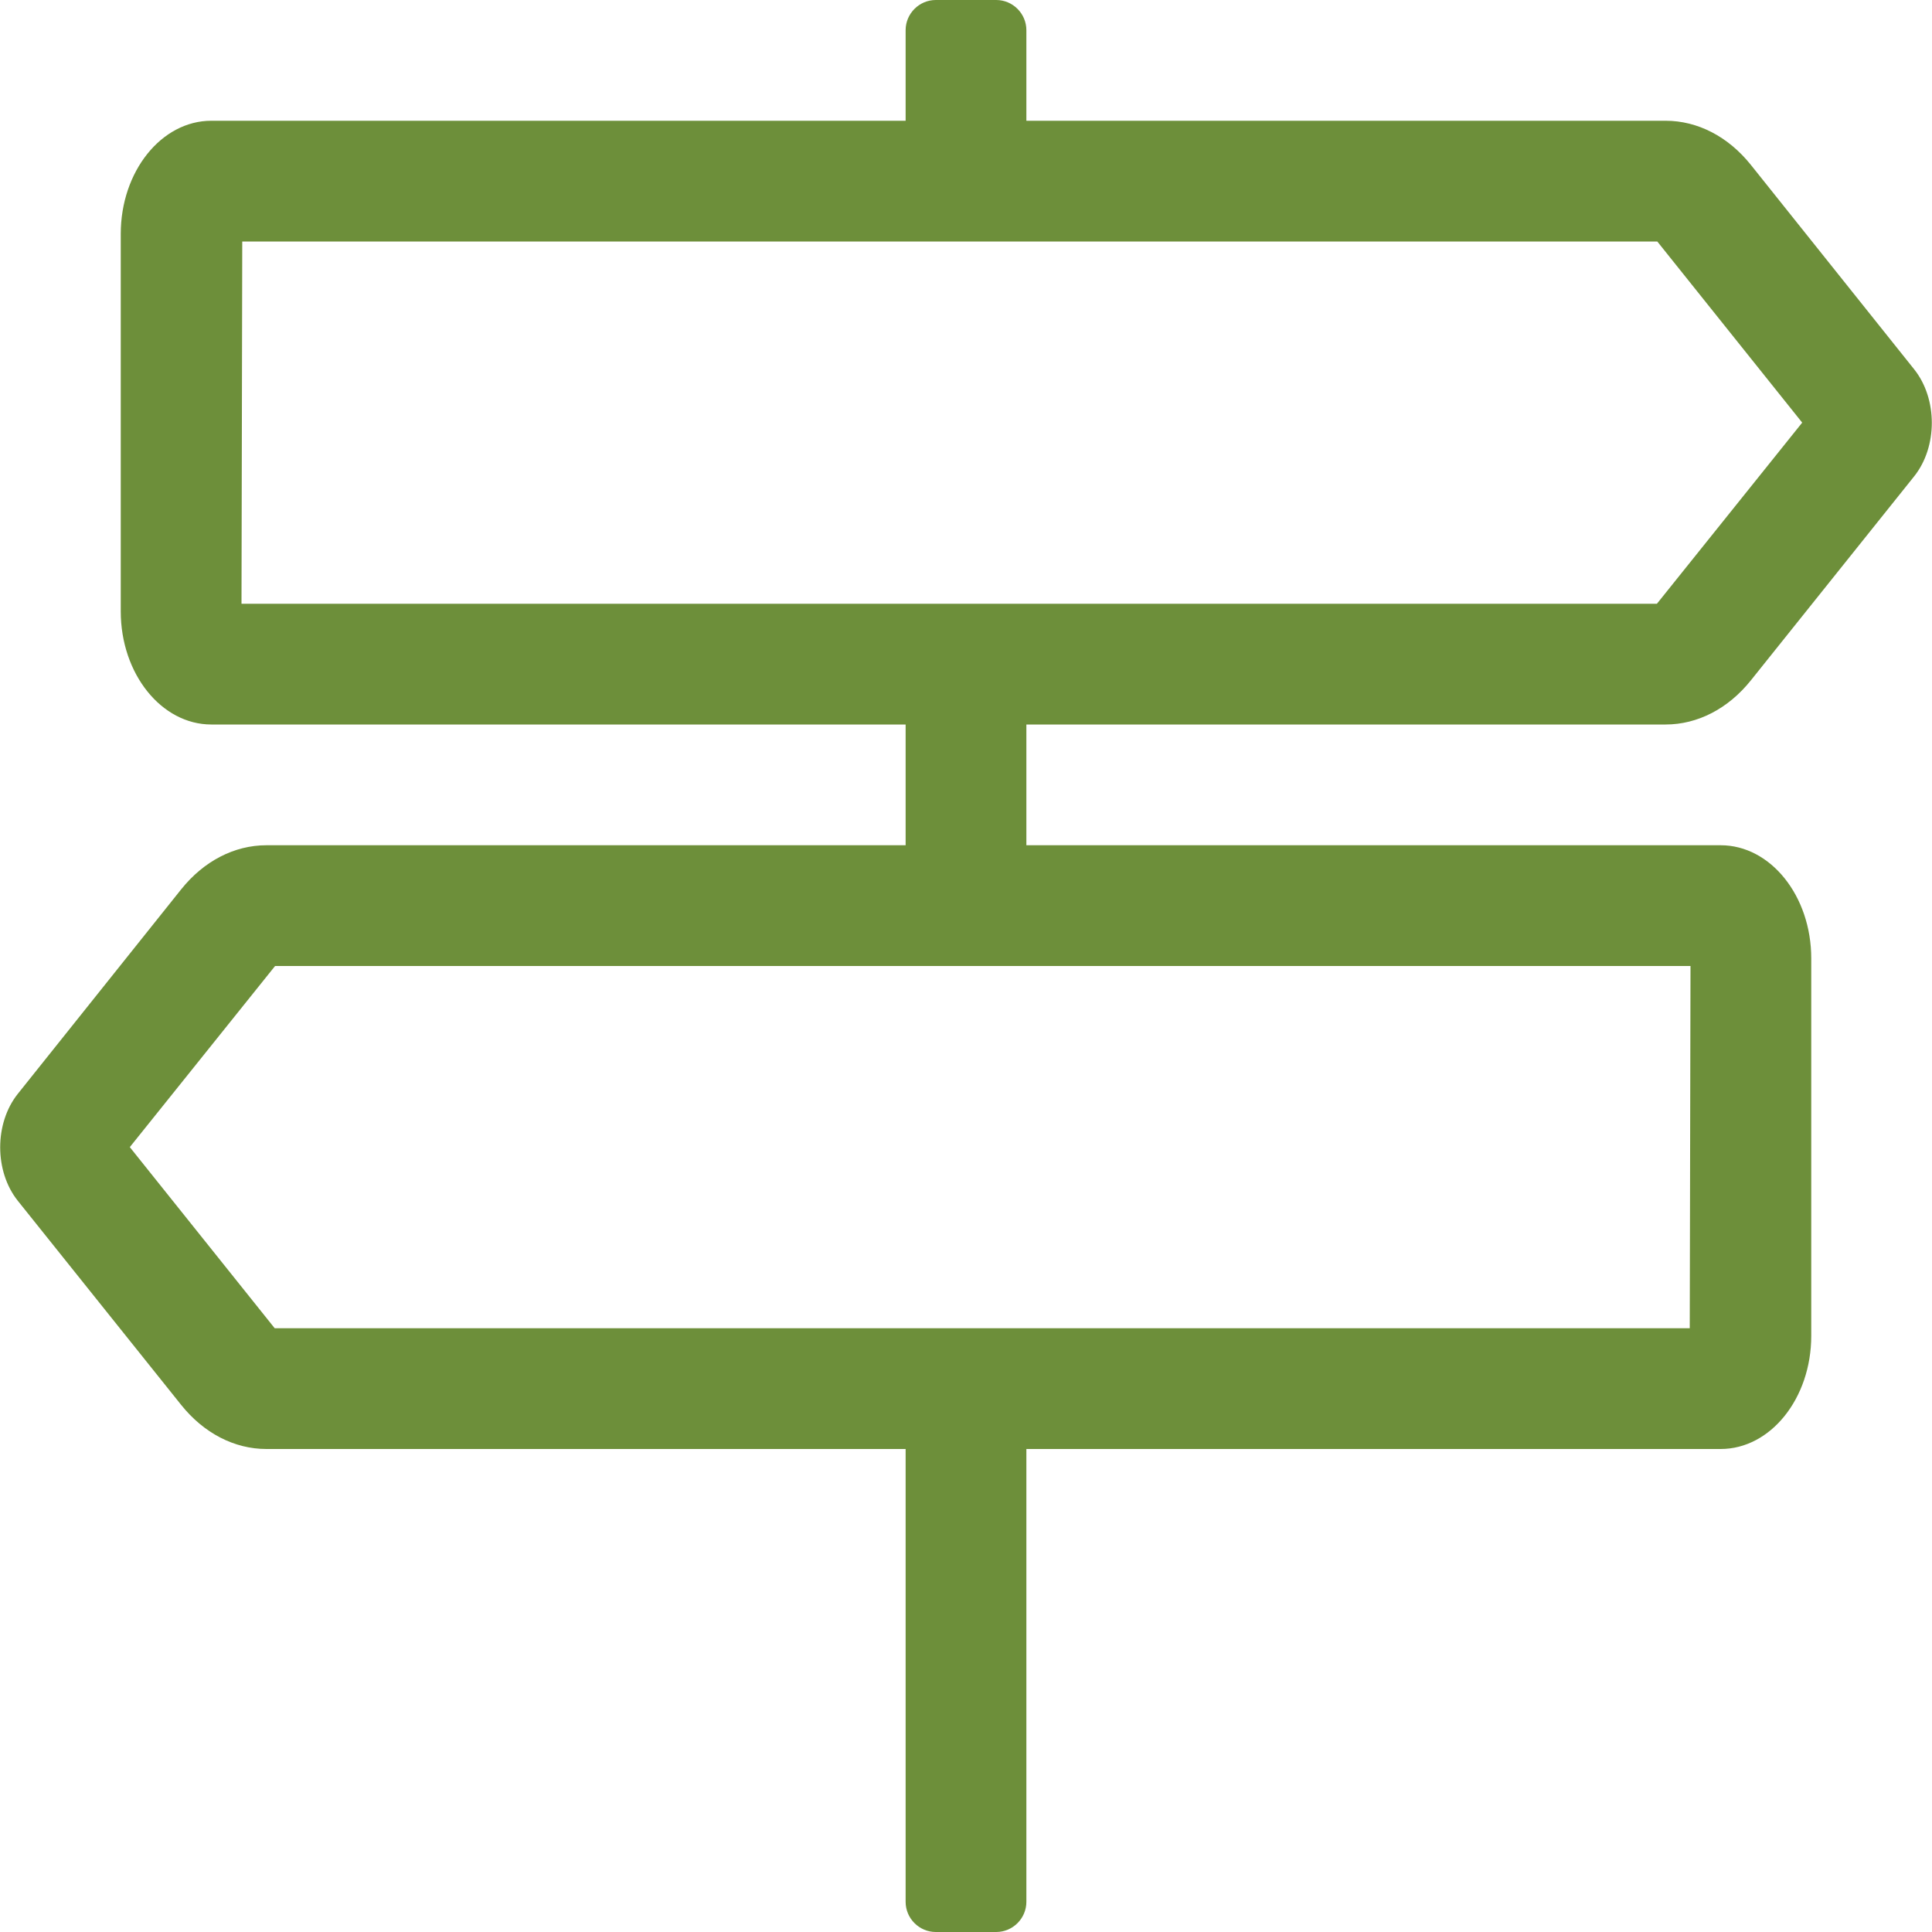
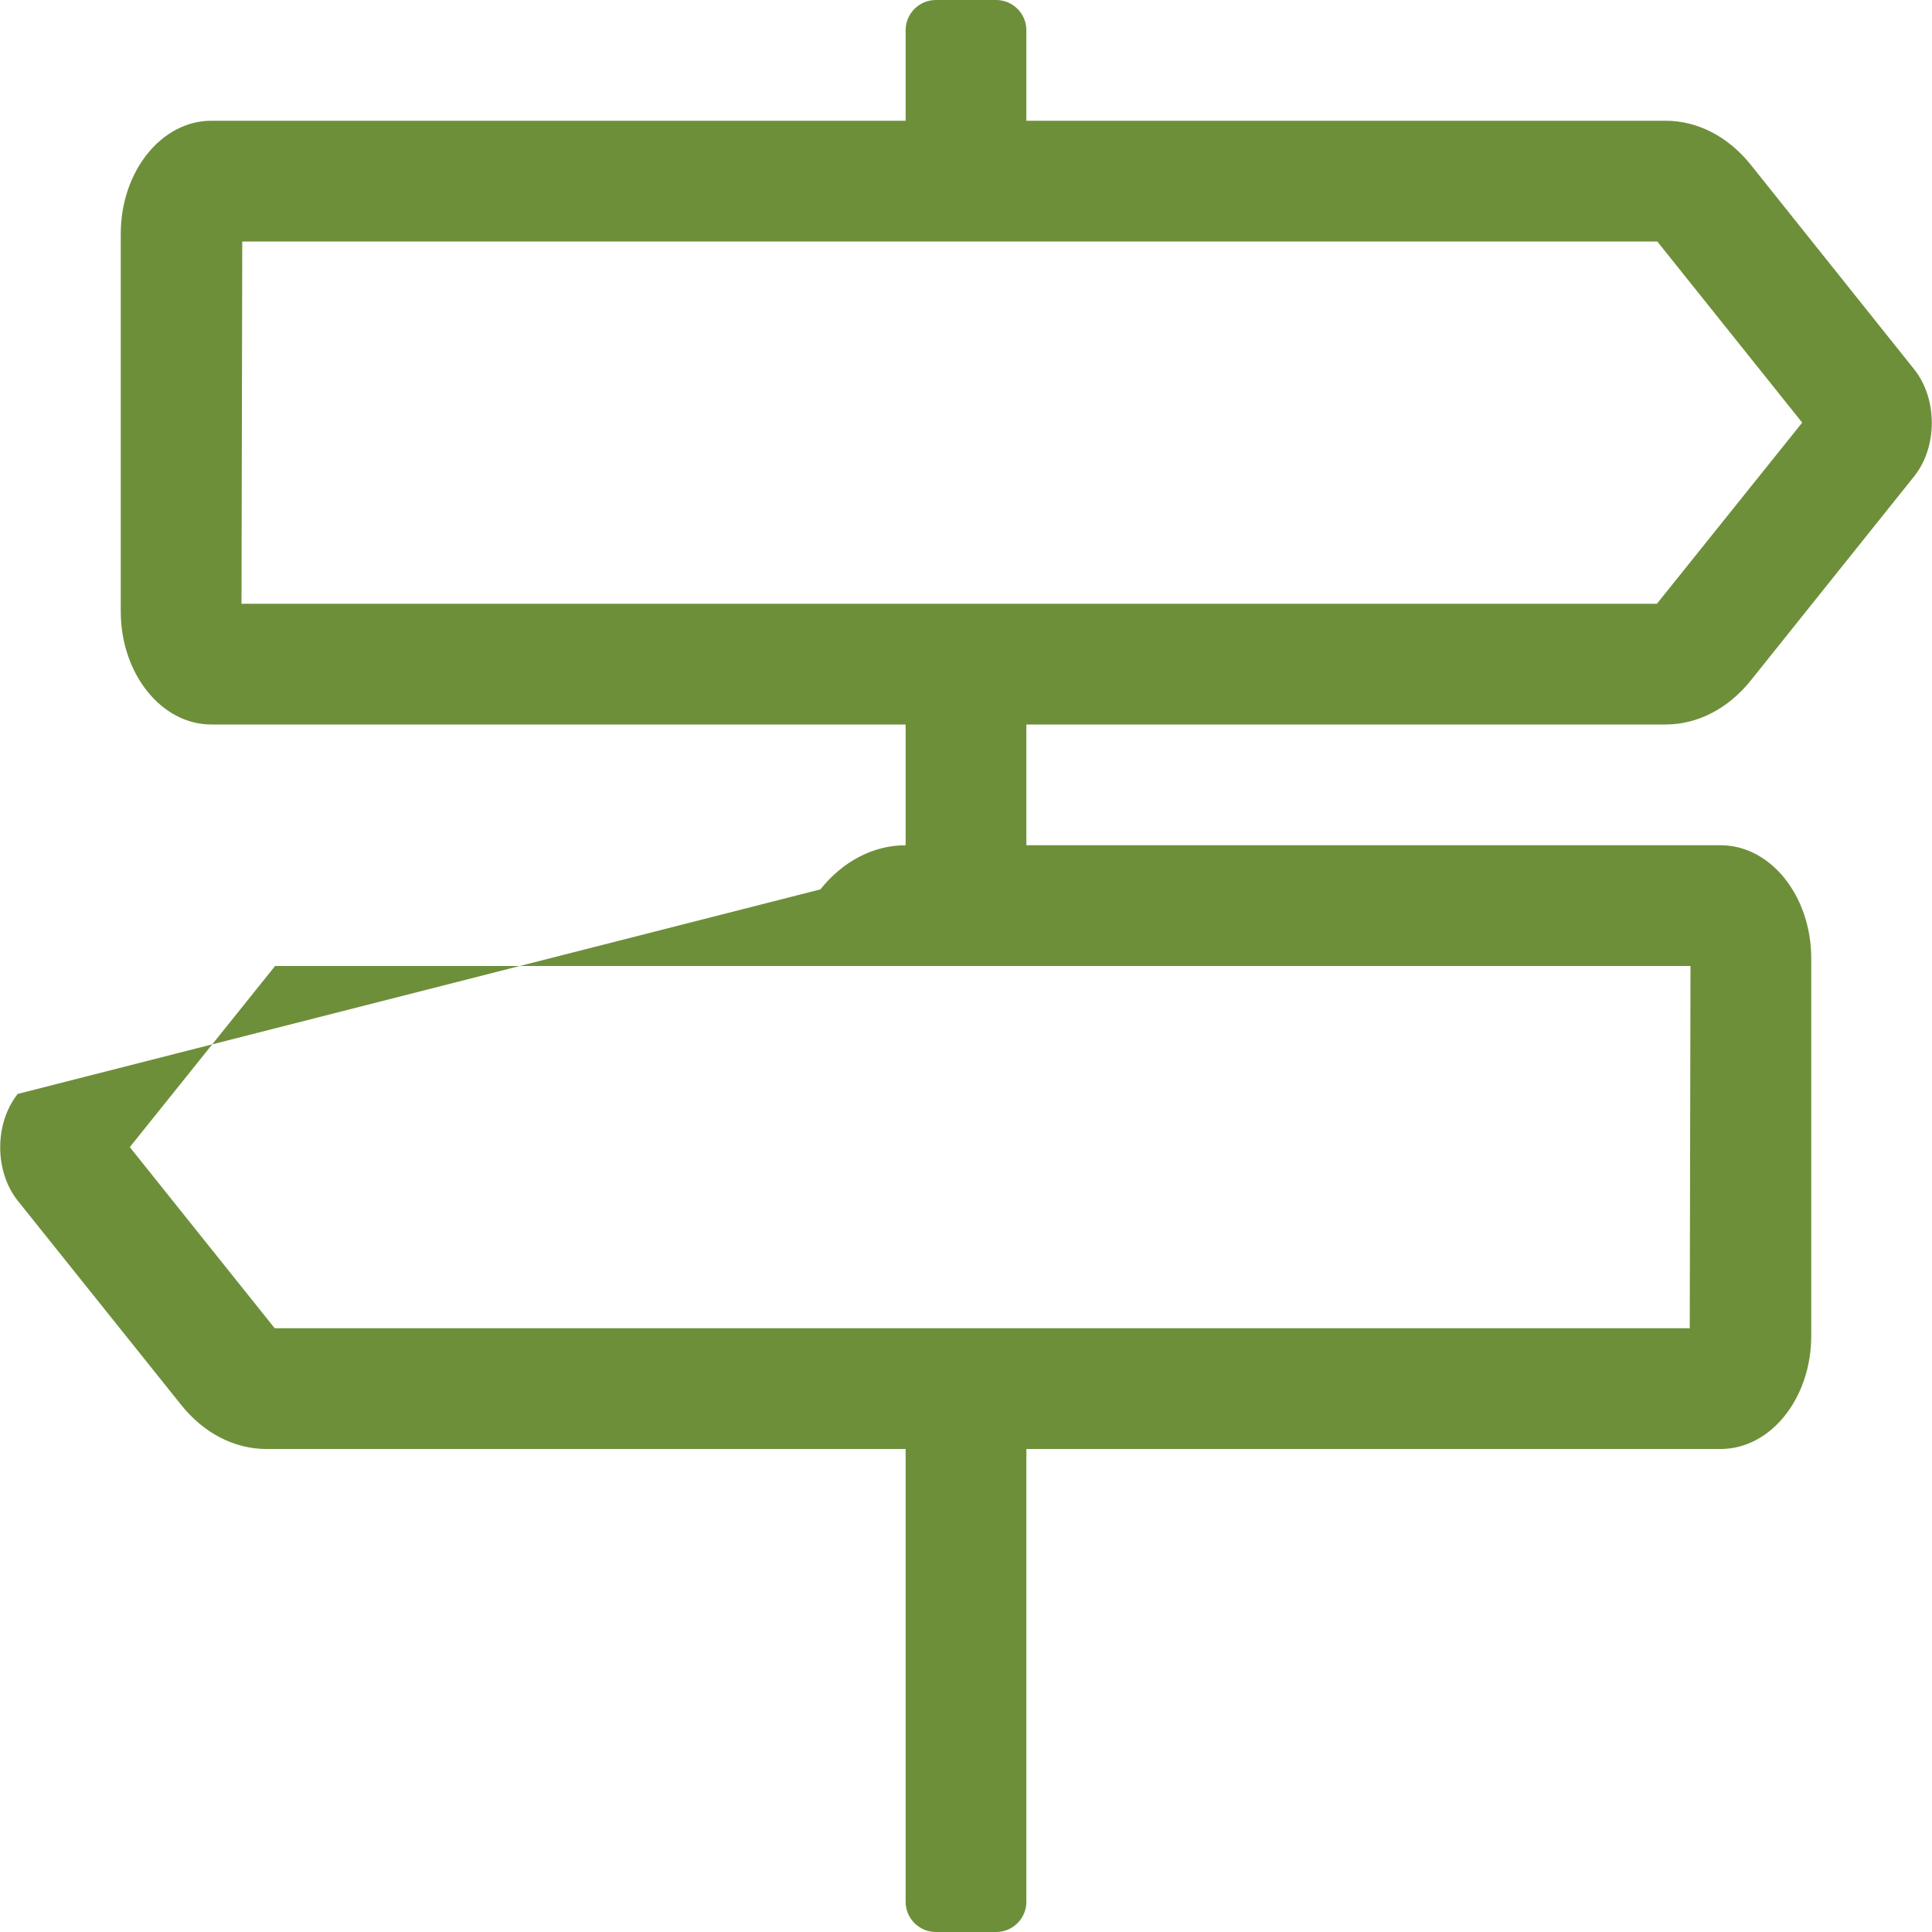
<svg xmlns="http://www.w3.org/2000/svg" version="1.1" id="Layer_1" focusable="false" x="0px" y="0px" viewBox="0 0 512 512" style="enable-background:new 0 0 512 512;" xml:space="preserve">
  <style type="text/css">
	.st0{fill:#6D8F3A;}
</style>
-   <path class="st0" d="M441.4,192c8.5,0,16.6-4.2,22.6-11.7l43.3-54.1c6.2-7.8,6.2-20.5,0-28.3L464,43.7c-6-7.5-14.1-11.7-22.6-11.7  H272V8c0-4.4-3.6-8-8-8h-16c-4.4,0-8,3.6-8,8v24H56c-13.2,0-24,13.4-24,30v100c0,16.6,10.8,30,24,30h184v32H70.6  c-8.5,0-16.6,4.2-22.6,11.7L4.7,289.9c-6.2,7.8-6.2,20.5,0,28.3L48,372.3c6,7.5,14.1,11.7,22.6,11.7H240v120c0,4.4,3.6,8,8,8h16  c4.4,0,8-3.6,8-8V384h184c13.2,0,24-13.4,24-30V254c0-16.6-10.8-30-24-30H272v-32H441.4z M447.8,352h-375l-38.4-48l38.5-48H448  L447.8,352z M64.2,64h375l38.4,48l-38.5,48H64L64.2,64z" />
+   <path class="st0" d="M441.4,192c8.5,0,16.6-4.2,22.6-11.7l43.3-54.1c6.2-7.8,6.2-20.5,0-28.3L464,43.7c-6-7.5-14.1-11.7-22.6-11.7  H272V8c0-4.4-3.6-8-8-8h-16c-4.4,0-8,3.6-8,8v24H56c-13.2,0-24,13.4-24,30v100c0,16.6,10.8,30,24,30h184v32c-8.5,0-16.6,4.2-22.6,11.7L4.7,289.9c-6.2,7.8-6.2,20.5,0,28.3L48,372.3c6,7.5,14.1,11.7,22.6,11.7H240v120c0,4.4,3.6,8,8,8h16  c4.4,0,8-3.6,8-8V384h184c13.2,0,24-13.4,24-30V254c0-16.6-10.8-30-24-30H272v-32H441.4z M447.8,352h-375l-38.4-48l38.5-48H448  L447.8,352z M64.2,64h375l38.4,48l-38.5,48H64L64.2,64z" />
</svg>